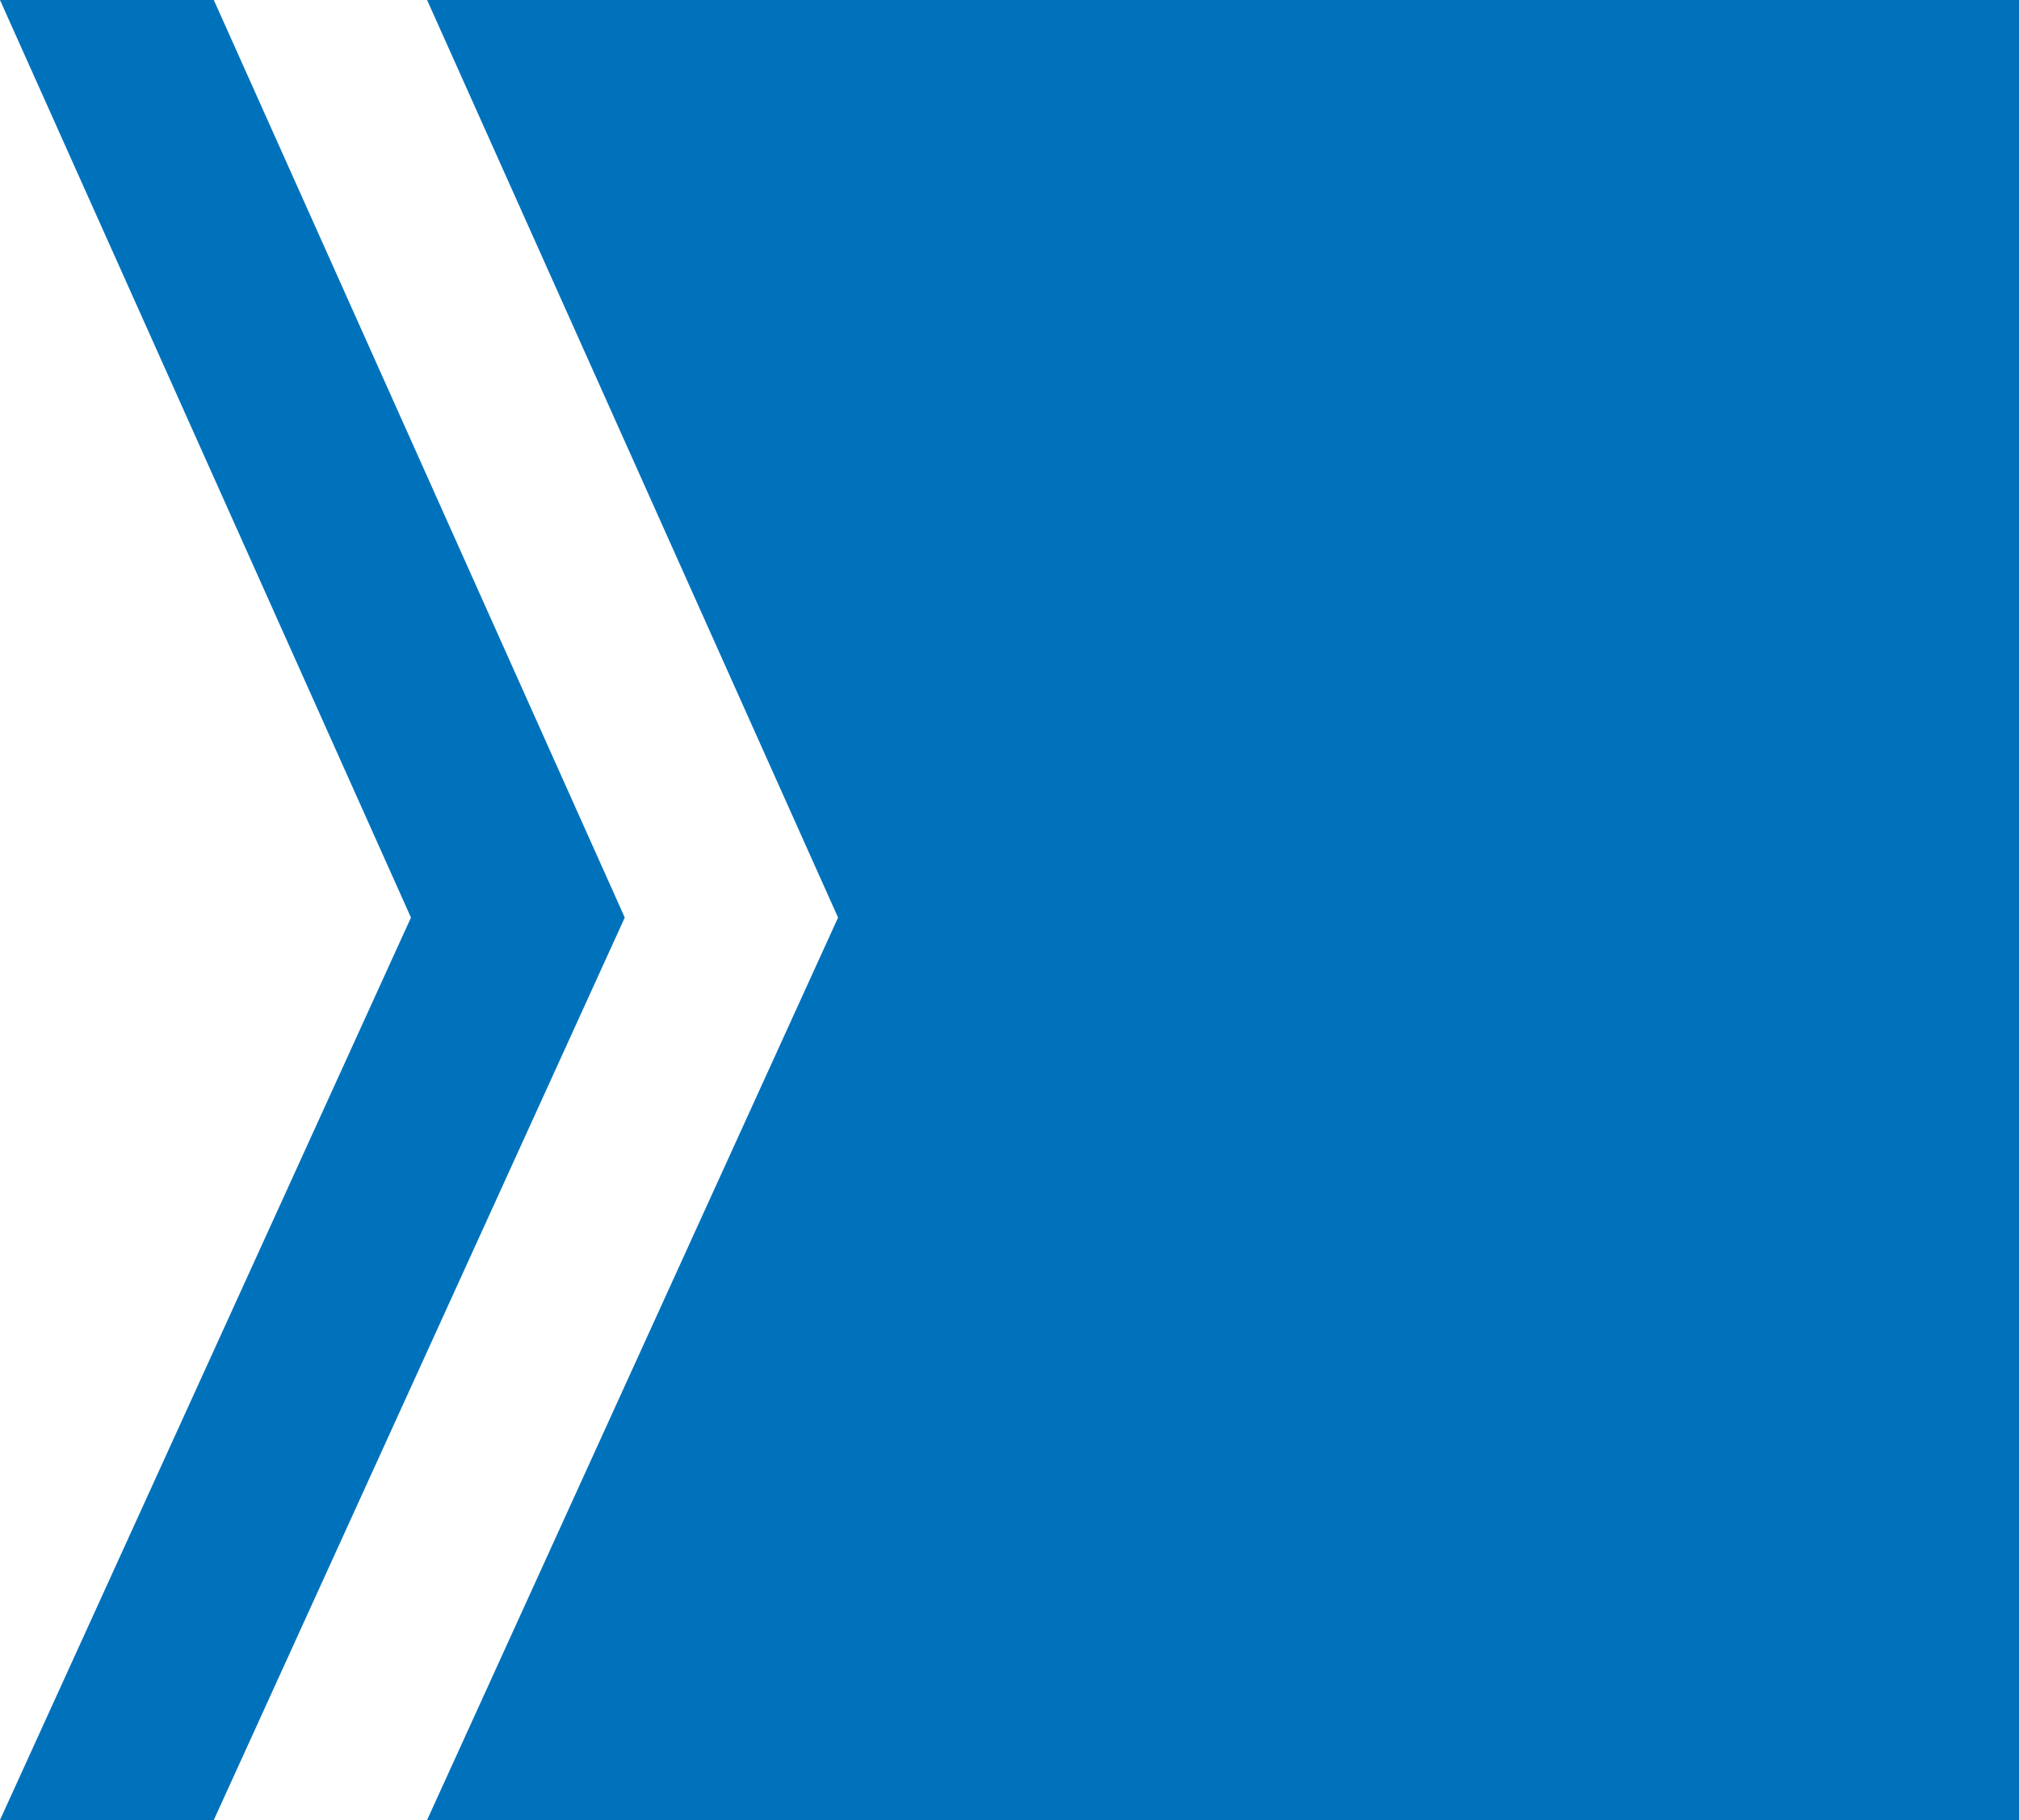
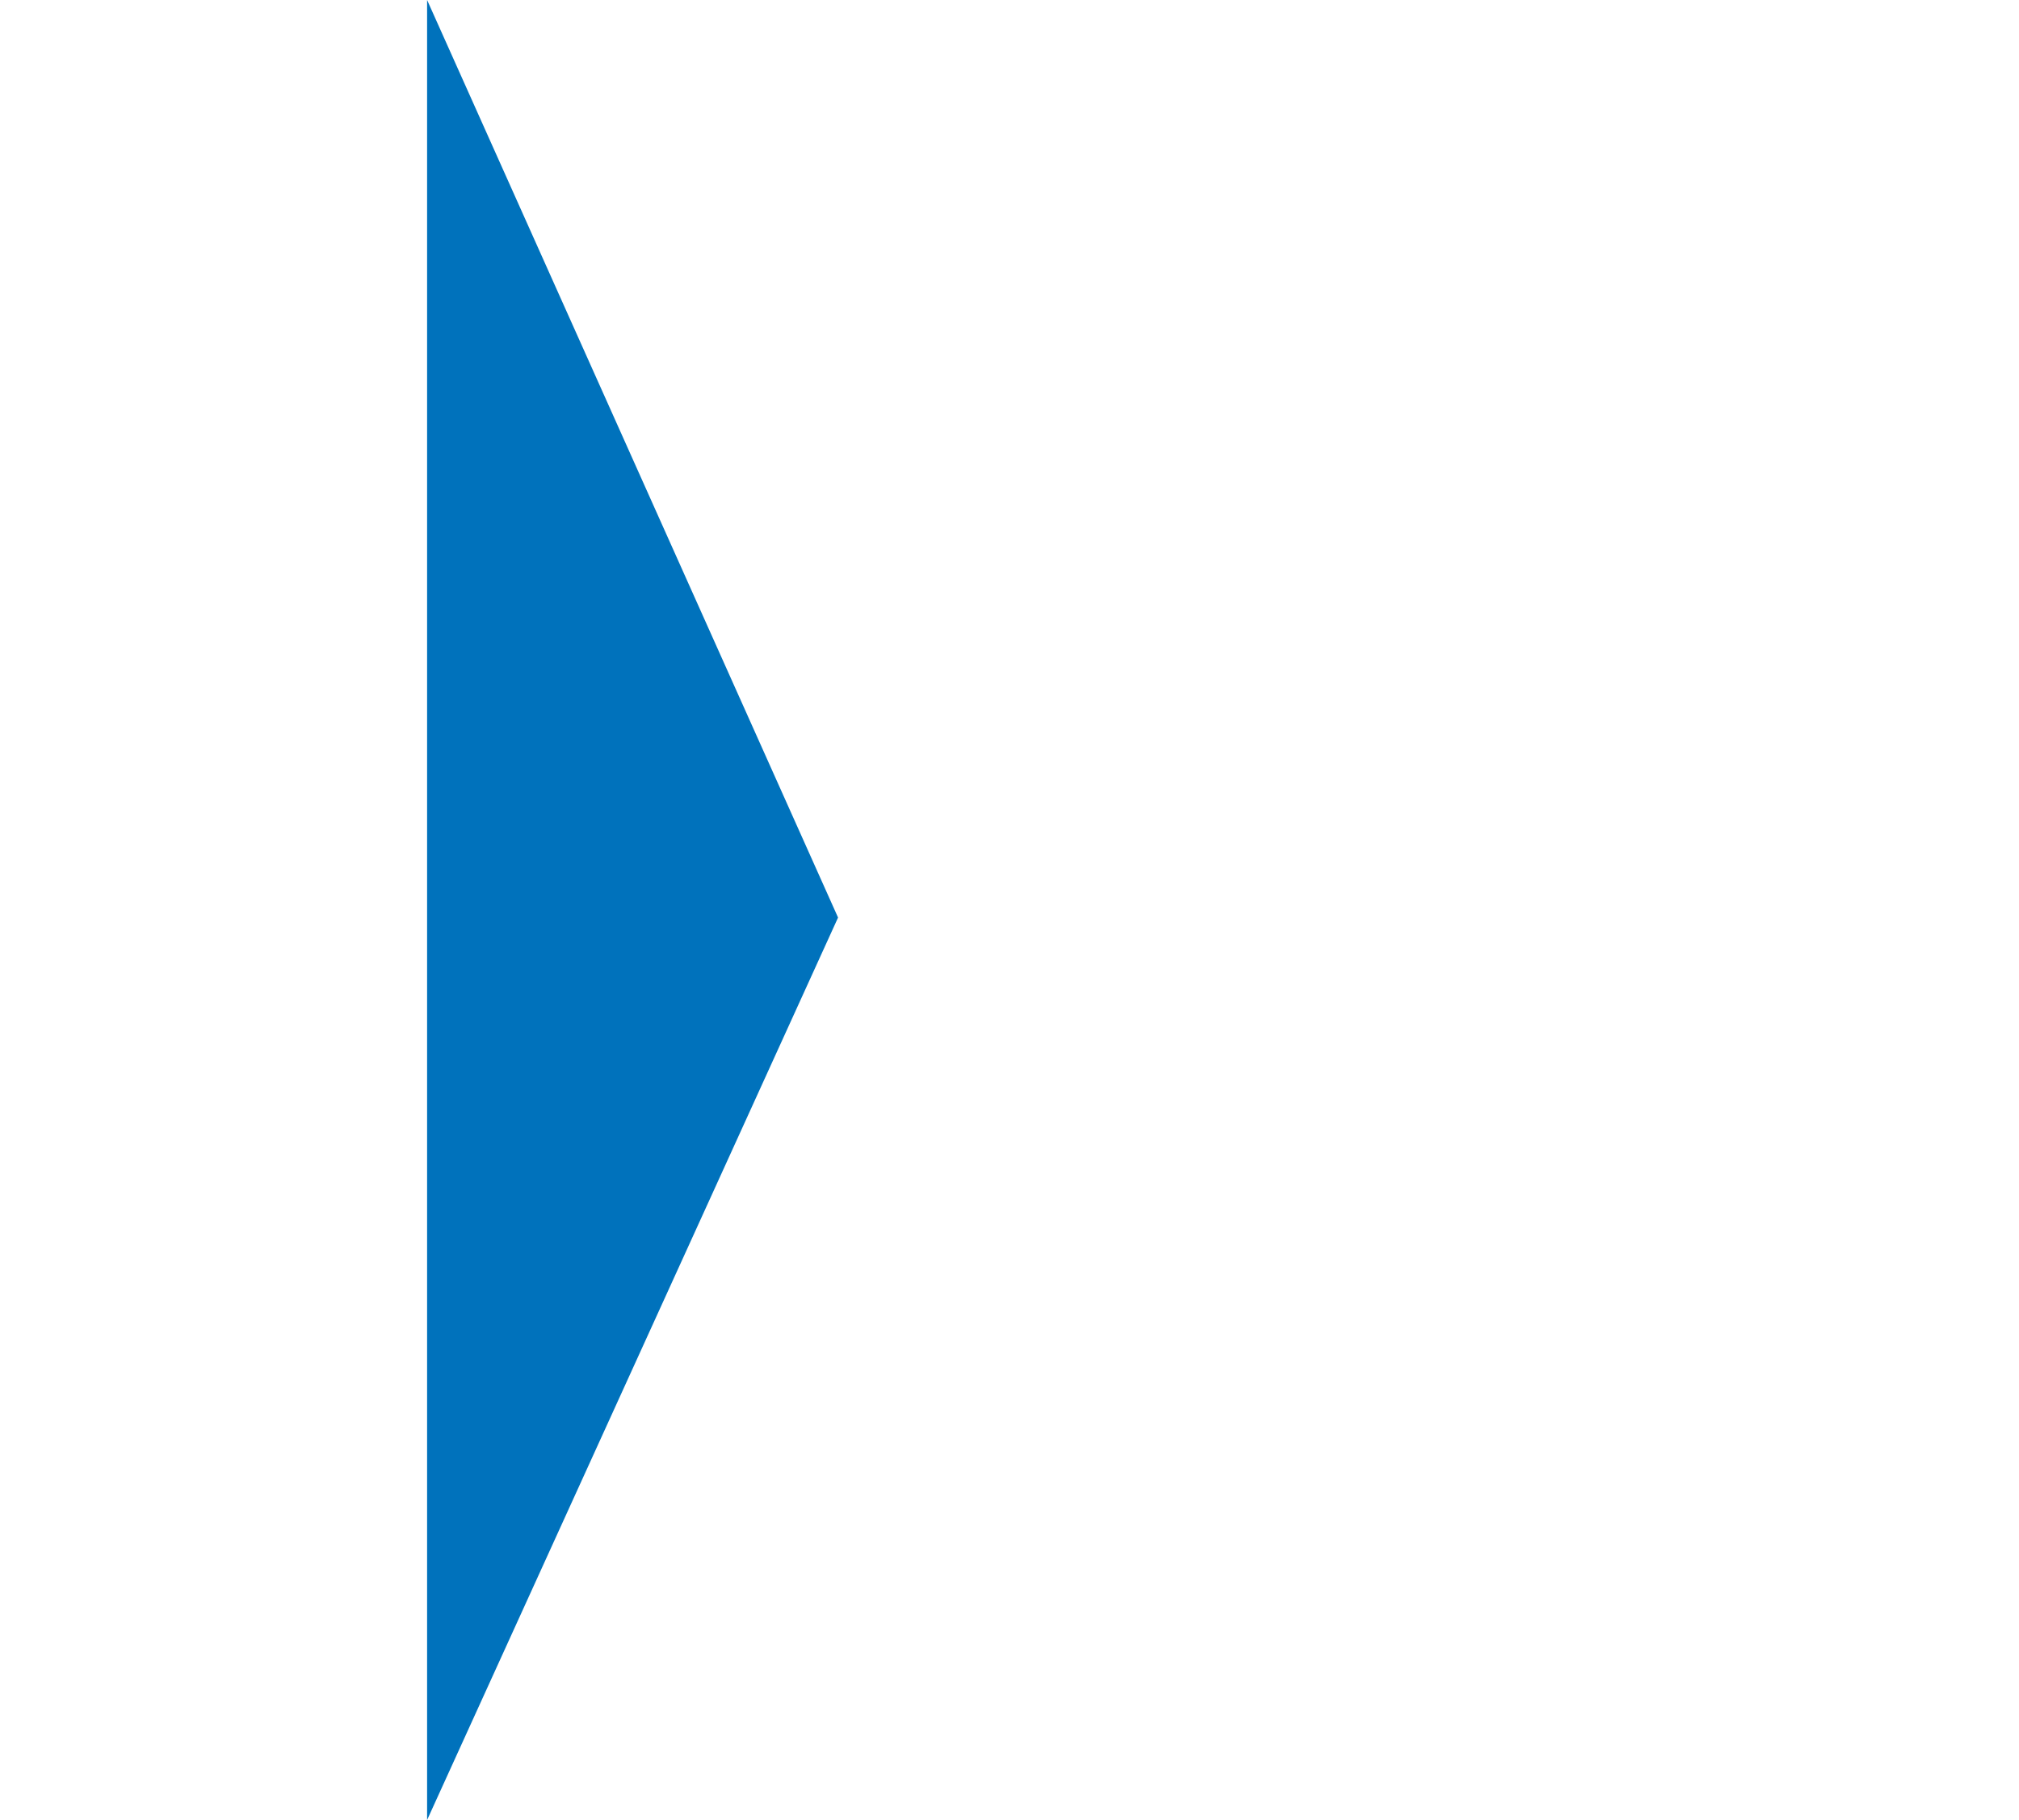
<svg xmlns="http://www.w3.org/2000/svg" viewBox="0 0 40.04 36.1">
-   <path fill="#0072bc" d="M4.24 0H0l8.15 18.2L0 36.1h4.24l8.15-17.9L4.24 0z" />
-   <path fill="#0072bc" d="M40.04 0H8.47l8.15 18.2-8.15 17.9h31.57V0z" />
+   <path fill="#0072bc" d="M40.04 0H8.47l8.15 18.2-8.15 17.9V0z" />
</svg>